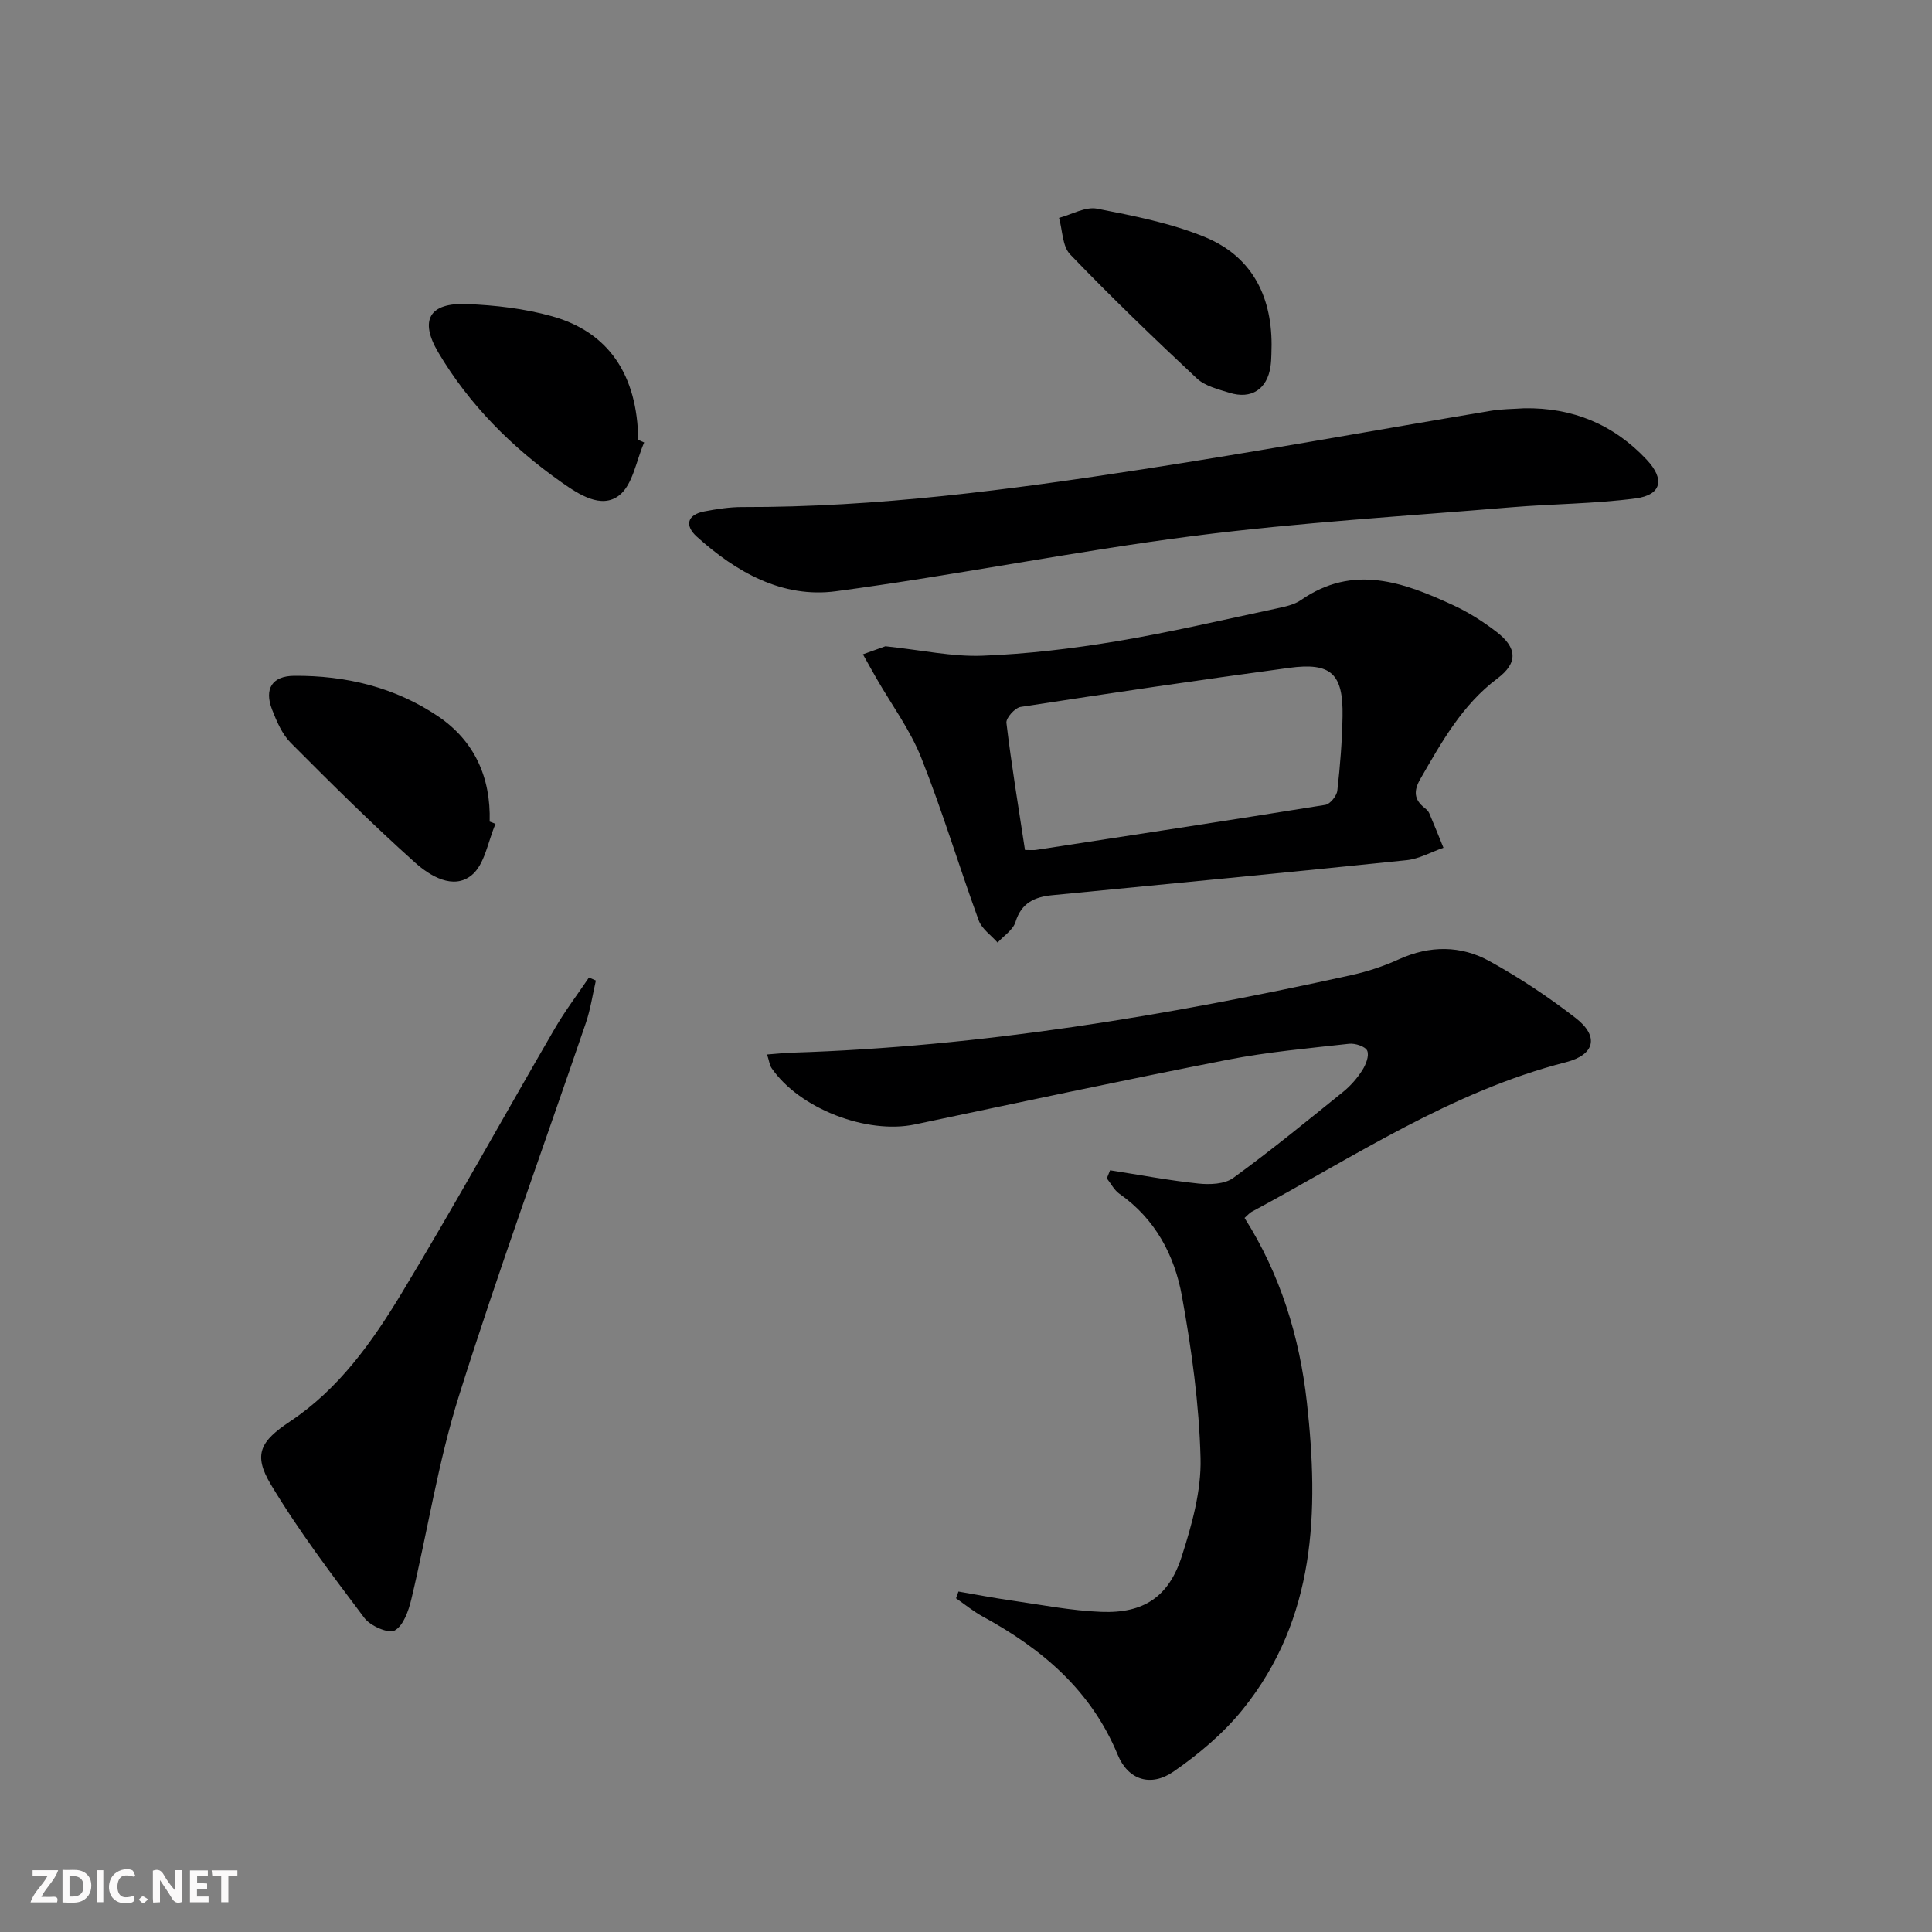
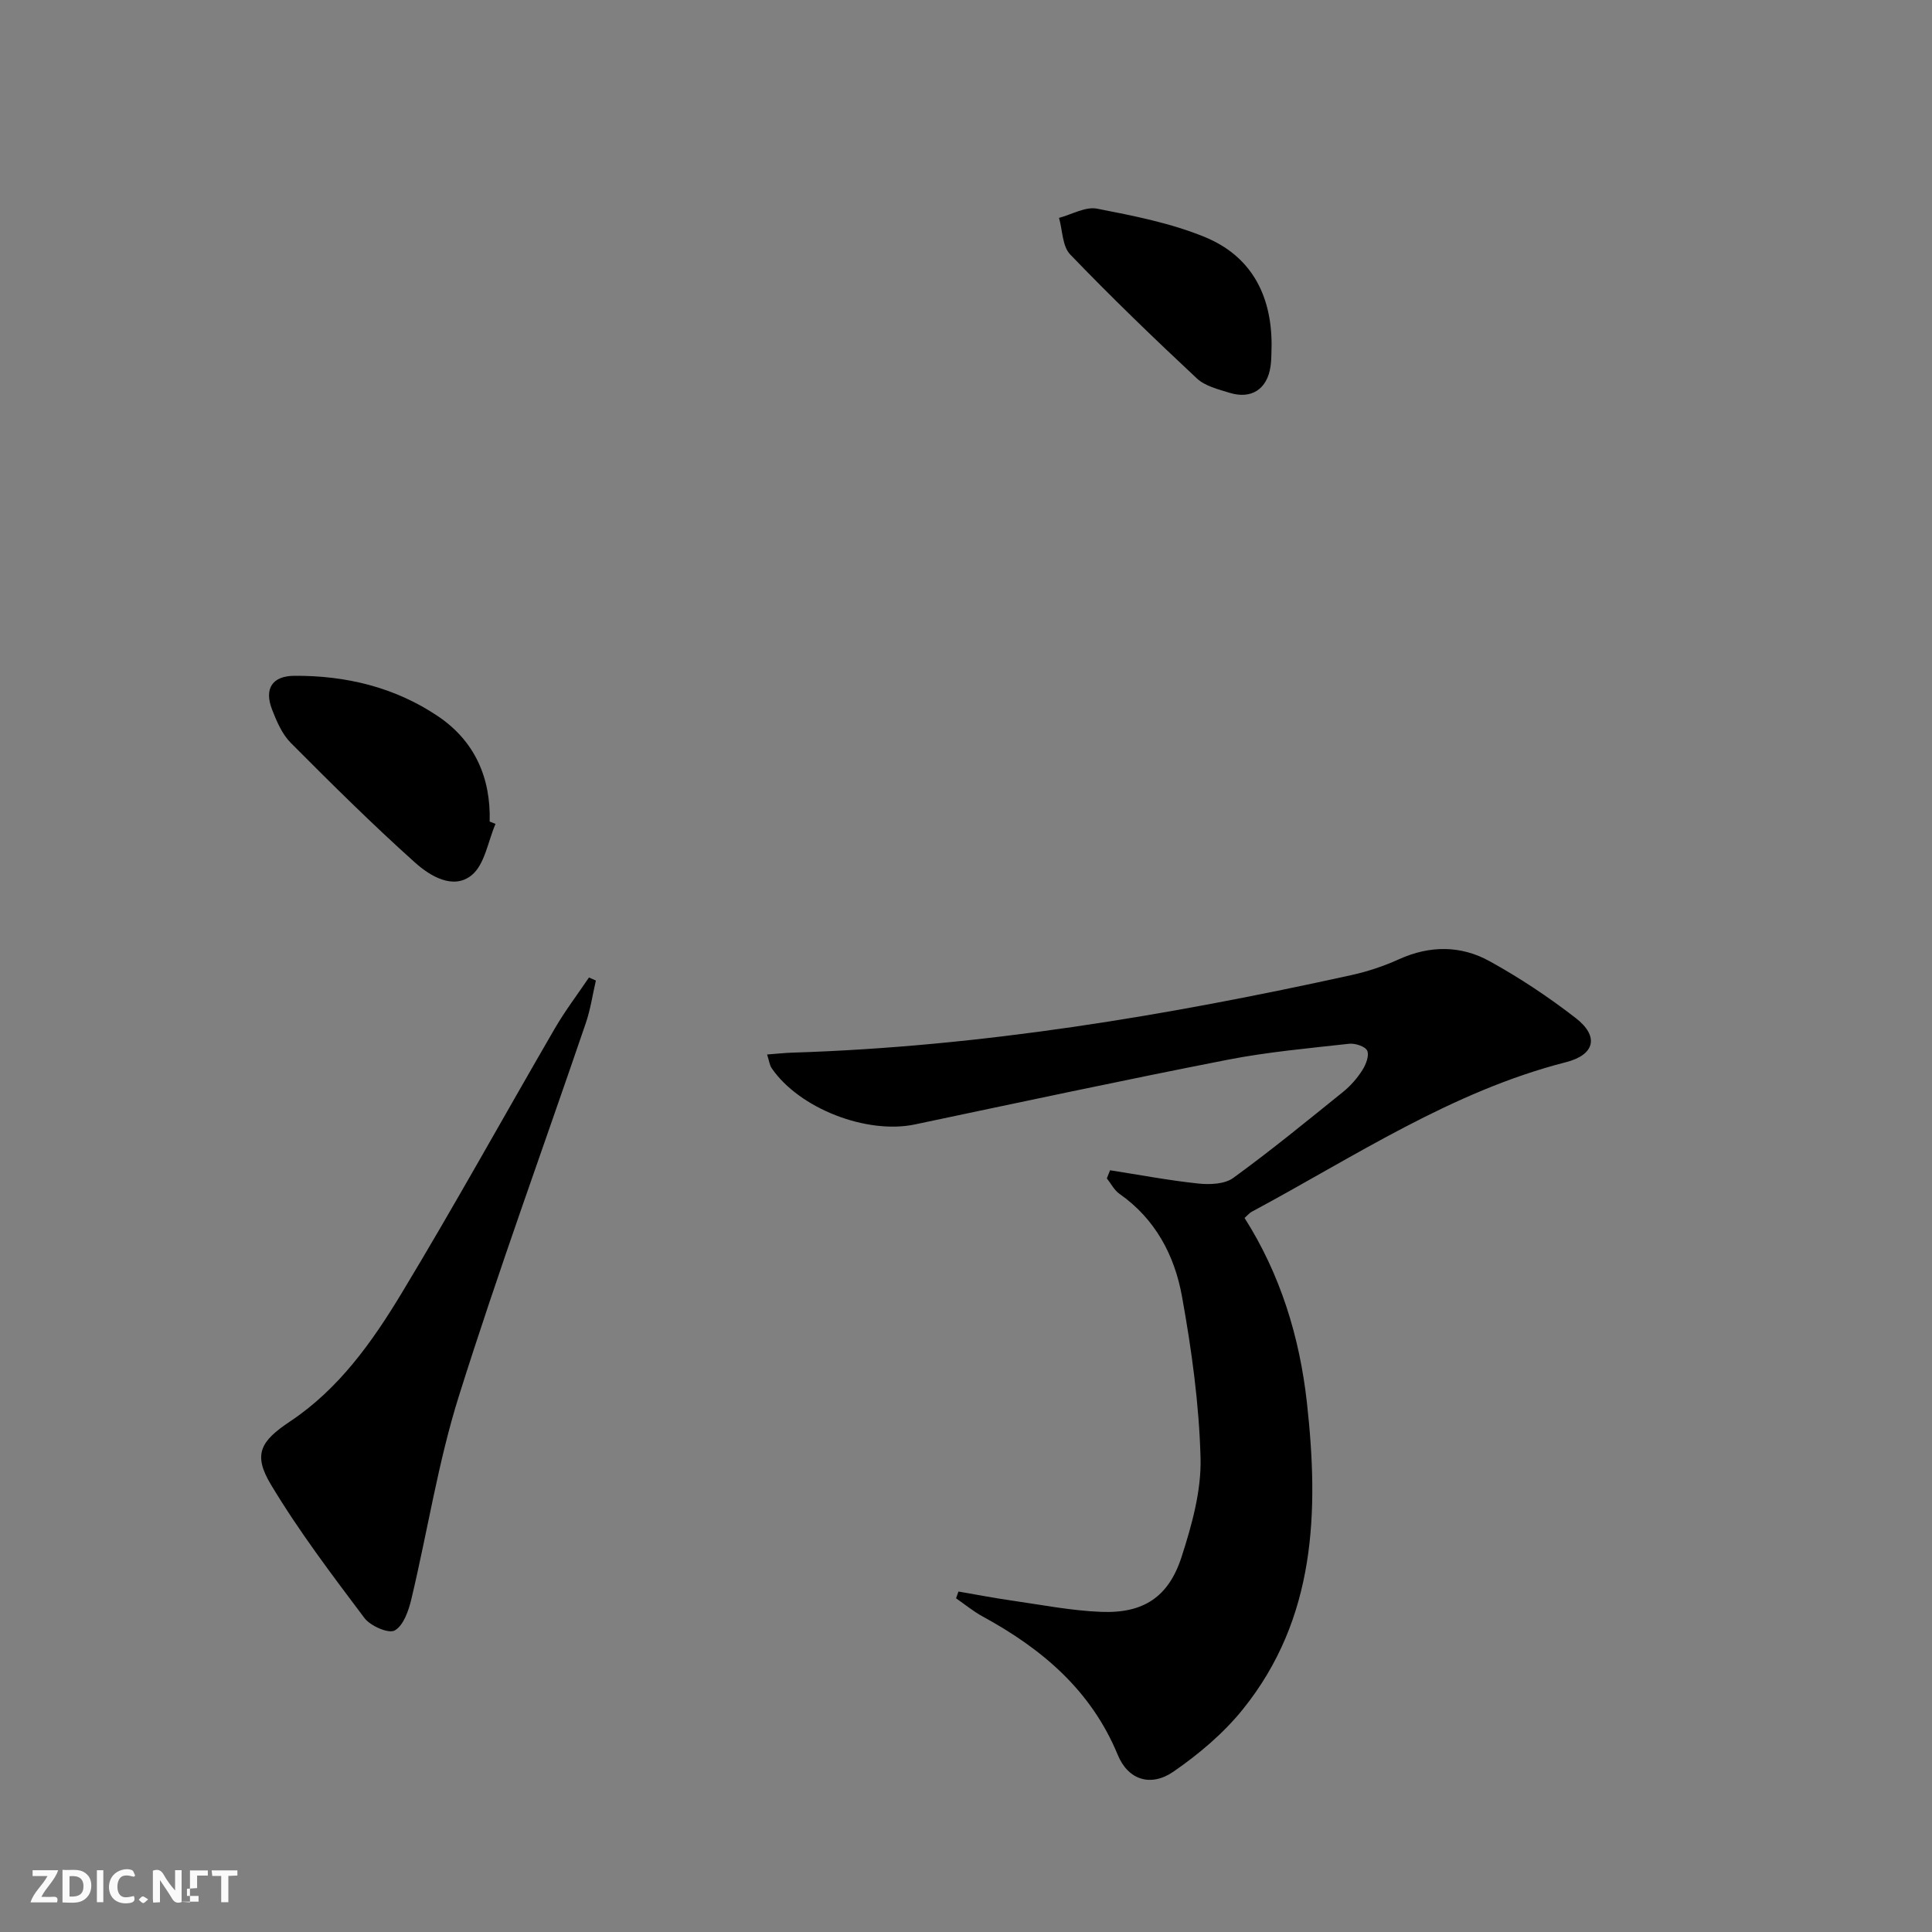
<svg xmlns="http://www.w3.org/2000/svg" enable-background="new 0 0 400 400" viewBox="0 0 400 400">
  <rect x="0" y="0" width="400" height="400" fill="#808080" stroke="none" />
  <g fill="#fbfafa">
    <path d="m37.59 393.81c-.92.31-1.52.05-2-.78-.7-1.2-1.52-2.34-2.47-3.78v4.59c-.55.03-.95.05-1.41.07-.03-.37-.06-.64-.06-.91 0-1.91 0-3.81 0-5.7 1.13-.41 1.77-.03 2.29.91.62 1.11 1.38 2.14 2.31 3.19v-4.2h1.35v6.61z" />
    <path d="m12.94 393.88v-6.75c1.9.19 3.93-.54 5.37 1.29.8 1.01.78 2.88.03 3.97-1.37 1.97-3.4 1.51-5.4 1.49m1.45-1.22c2.04.12 2.92-.58 2.89-2.21-.03-1.51-.98-2.19-2.89-2z" />
    <path d="m11.81 393.87h-5.49c.68-2.18 2.47-3.48 3.51-5.45h-3.08v-1.21h5.29c-.71 2.13-2.44 3.48-3.47 5.51.86 0 1.63.04 2.39-.01.79-.05 1.14.21.85 1.16" />
-     <path d="m39.33 393.86v-6.61h3.7v1.07h-2.22v1.52c.68.04 1.34.09 2.07.13v1.07c-.72.05-1.38.09-2.1.14v1.48h2.4v1.19h-3.85z" />
+     <path d="m39.33 393.86v-6.61h3.7v1.07h-2.22v1.52v1.07c-.72.05-1.38.09-2.1.14v1.48h2.4v1.19h-3.85z" />
    <path d="m27.71 388.56c-1.15-.3-2.46-.61-3.1.64-.37.73-.41 1.93-.06 2.67.63 1.35 1.99.93 3.17.68.35.94-.01 1.32-.93 1.46-1.62.25-3.05-.27-3.76-1.48-.73-1.25-.6-3.03.31-4.17.88-1.11 2.71-1.7 4-1.16.32.13.44.74.65 1.12-.1.08-.19.16-.28.24" />
    <path d="m49.15 387.24v1.07c-.59.02-1.17.05-1.87.08v5.44h-1.48v-5.44h-1.85c-.05-.4-.08-.73-.13-1.15z" />
    <path d="m20.06 387.21h1.33v6.62h-1.33z" />
    <path d="m30.68 393.25c-.49.38-.8.79-1.05.76-.32-.05-.6-.45-.9-.7.26-.24.51-.64.8-.67.29-.04.62.3 1.15.61" />
  </g>
  <path d="m158.82 218.32c2.04-.15 3.61-.33 5.19-.38 39.16-1.23 77.59-7.65 115.75-16.05 3.38-.74 6.74-1.86 9.89-3.29 6.39-2.89 12.8-2.88 18.74.4 6.23 3.43 12.22 7.42 17.84 11.77 4.87 3.77 4.01 7.6-2 9.14-23.75 6.07-43.89 19.62-65.09 30.98-.42.22-.74.63-1.47 1.27 7.4 11.64 11.4 24.61 12.91 38.22 2.5 22.54 1.88 44.7-13.25 63.5-3.99 4.96-9.09 9.26-14.35 12.9-4.71 3.26-9.41 1.76-11.56-3.45-5.53-13.4-15.7-21.97-27.98-28.66-1.94-1.06-3.68-2.5-5.5-3.76.17-.47.33-.93.5-1.4 3.62.62 7.22 1.32 10.85 1.84 6.23.89 12.46 2.13 18.72 2.37 8.73.34 13.95-3.07 16.64-11.43 2.11-6.56 4.08-13.61 3.91-20.38-.29-11.21-1.85-22.48-3.85-33.54-1.53-8.46-5.52-16.02-12.95-21.21-1.08-.76-1.74-2.11-2.6-3.19.22-.56.45-1.12.67-1.68 6.09.95 12.17 2.11 18.29 2.75 2.37.25 5.44.13 7.21-1.16 7.79-5.66 15.26-11.78 22.76-17.83 1.53-1.24 2.9-2.81 3.96-4.47.74-1.16 1.47-3.01 1.02-4.04-.39-.89-2.5-1.58-3.75-1.44-8.4.94-16.86 1.69-25.15 3.31-21.63 4.23-43.18 8.85-64.74 13.39-9.96 2.1-23.94-3.28-29.67-11.65-.42-.62-.5-1.46-.94-2.83z" fill="#000001" />
-   <path d="m183.32 133.8c7.57.8 13.86 2.2 20.09 1.96 9.25-.35 18.53-1.46 27.67-2.98 11.11-1.85 22.1-4.44 33.12-6.78 1.77-.38 3.72-.77 5.16-1.77 10.84-7.53 21.25-3.67 31.56 1.09 3.14 1.45 6.13 3.37 8.88 5.47 4.35 3.33 4.51 6.46.21 9.69-7.3 5.48-11.53 13.15-15.94 20.79-1.42 2.45-1.33 4.28.89 6.01.39.3.79.69.97 1.13 1.01 2.36 1.96 4.74 2.92 7.11-2.54.88-5.02 2.3-7.62 2.57-24.44 2.53-48.89 4.87-73.35 7.25-3.63.35-6.41 1.56-7.63 5.54-.51 1.65-2.43 2.86-3.71 4.27-1.34-1.52-3.26-2.82-3.91-4.59-4.08-11.2-7.51-22.64-11.91-33.71-2.29-5.76-6.11-10.92-9.23-16.35-.96-1.67-1.89-3.35-2.83-5.03 1.93-.69 3.83-1.37 4.66-1.67zm28.89 42.18c1.27 0 1.78.07 2.26-.01 19.98-3.07 39.97-6.11 59.93-9.33.99-.16 2.35-1.85 2.48-2.95.58-5.1.99-10.25 1.08-15.38.16-8.8-2.35-11.21-11.03-10.04-18.57 2.5-37.11 5.24-55.62 8.09-1.17.18-3.06 2.29-2.94 3.3 1.04 8.69 2.47 17.34 3.84 26.32z" fill="#000001" />
-   <path d="m315.57 84.53c10.04-.17 18.54 3.35 25.39 10.68 3.76 4.02 3.05 7.27-2.32 7.98-8.53 1.13-17.21 1.12-25.8 1.84-21.84 1.83-43.76 3.13-65.49 5.9-24.84 3.18-49.44 8.17-74.27 11.48-11.1 1.48-20.66-3.95-28.81-11.3-2.49-2.24-2.1-4.53 1.56-5.23 2.59-.49 5.25-.91 7.87-.9 27.86.07 55.38-3.58 82.82-7.81 24.08-3.71 48.06-8.09 72.1-12.11 2.27-.39 4.63-.37 6.95-.53z" fill="#000001" />
  <path d="m123.37 203.01c-.68 2.93-1.11 5.94-2.07 8.76-8.78 25.75-18.13 51.32-26.29 77.26-4.31 13.69-6.5 28.04-9.84 42.04-.57 2.4-1.63 5.48-3.45 6.5-1.27.71-5.03-.93-6.27-2.58-6.76-8.99-13.6-18.01-19.37-27.64-3.73-6.23-2.18-8.96 3.98-13.06 10.11-6.73 16.99-16.45 23.09-26.54 10.91-18.07 21.12-36.56 31.72-54.82 2.12-3.65 4.7-7.04 7.07-10.55.46.22.95.42 1.43.63z" fill="#000001" />
  <path d="m102.59 170.58c-1.57 3.63-2.22 8.4-4.94 10.62-3.81 3.1-8.63.16-11.73-2.62-8.86-7.94-17.32-16.34-25.72-24.78-1.8-1.81-2.92-4.45-3.87-6.89-1.67-4.31.02-6.96 4.59-6.99 10.68-.08 20.84 2.37 29.73 8.35 7.56 5.08 10.99 12.66 10.73 21.83.41.14.81.31 1.21.48z" fill="#000001" />
-   <path d="m133.37 91.61c-1.66 3.77-2.35 8.79-5.21 10.98-3.68 2.82-8.32-.22-11.88-2.72-10.31-7.25-19.12-16.06-25.55-26.93-3.94-6.67-1.82-10.29 5.87-9.99 5.92.23 11.97.93 17.66 2.52 11.8 3.28 17.71 12.22 17.88 25.61.41.18.82.36 1.23.53z" fill="#000001" />
  <path d="m263.27 71.36c-.05 1.18.01 2.86-.22 4.49-.68 4.72-3.96 6.88-8.5 5.47-2.35-.73-5.05-1.38-6.75-2.97-8.94-8.35-17.75-16.85-26.23-25.67-1.63-1.69-1.58-5.01-2.31-7.57 2.63-.7 5.46-2.37 7.87-1.91 7.58 1.48 15.33 2.99 22.42 5.92 9.22 3.83 13.71 11.62 13.72 22.24z" fill="#000001" />
</svg>